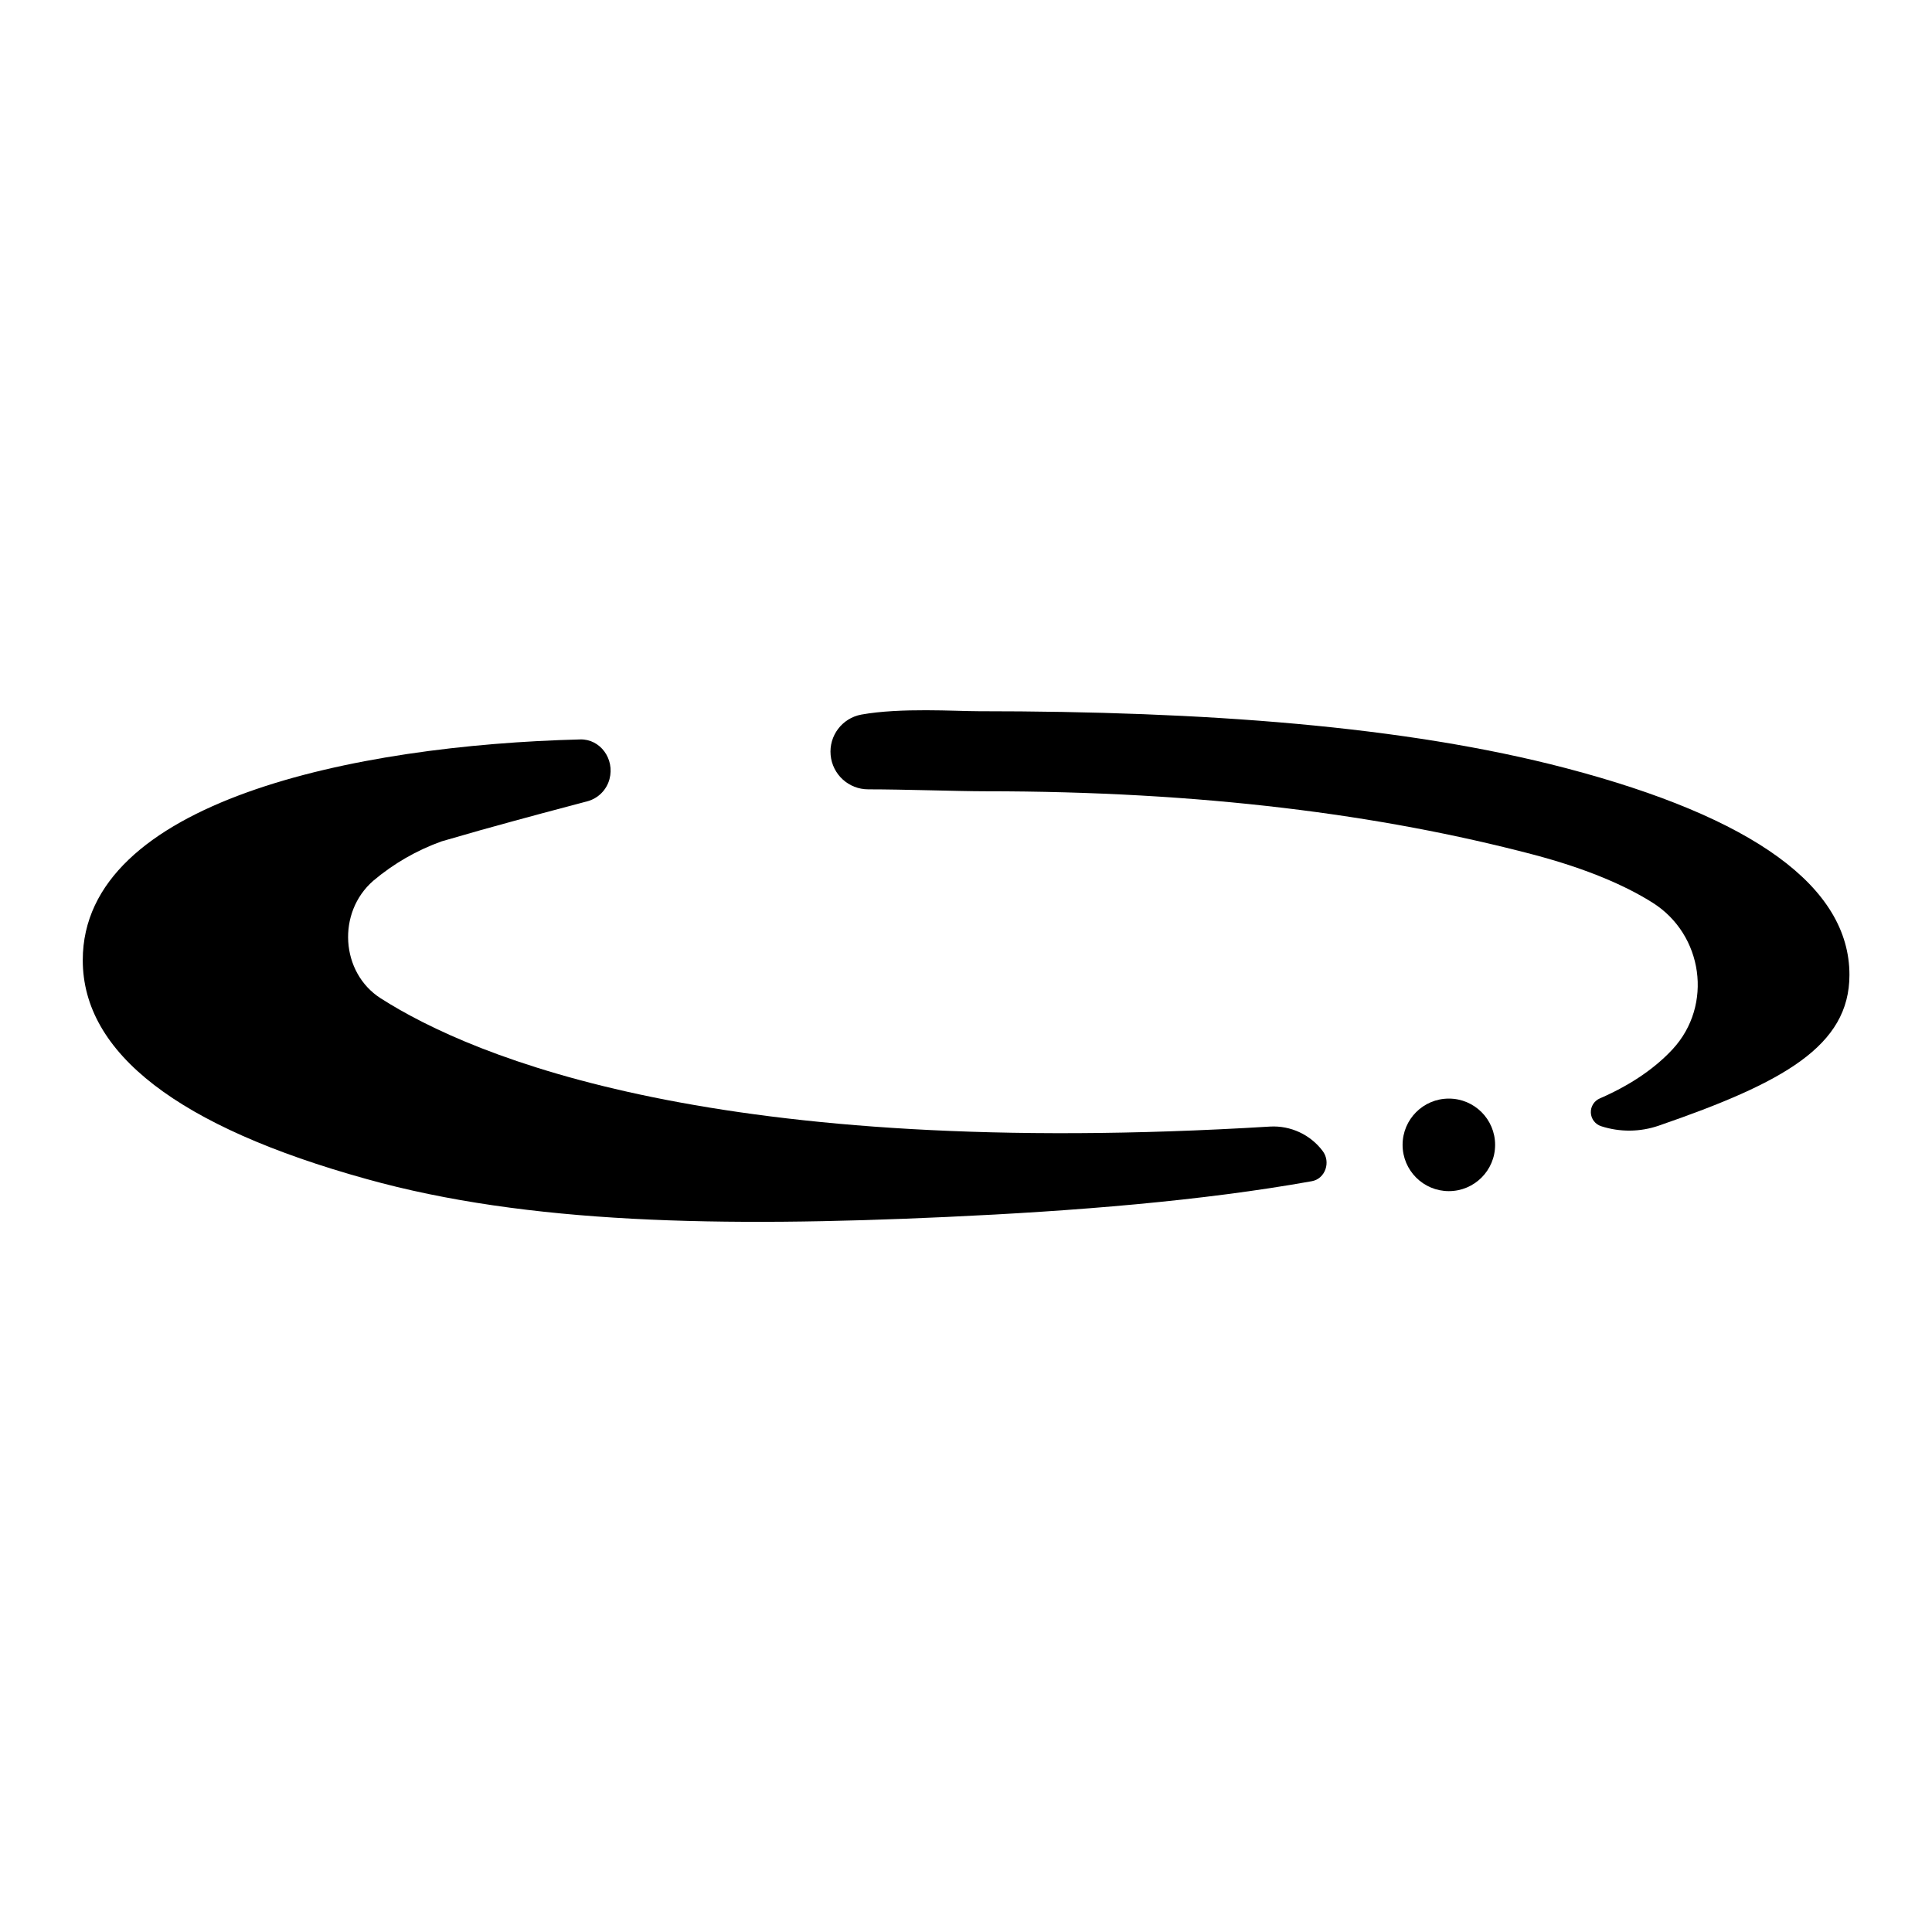
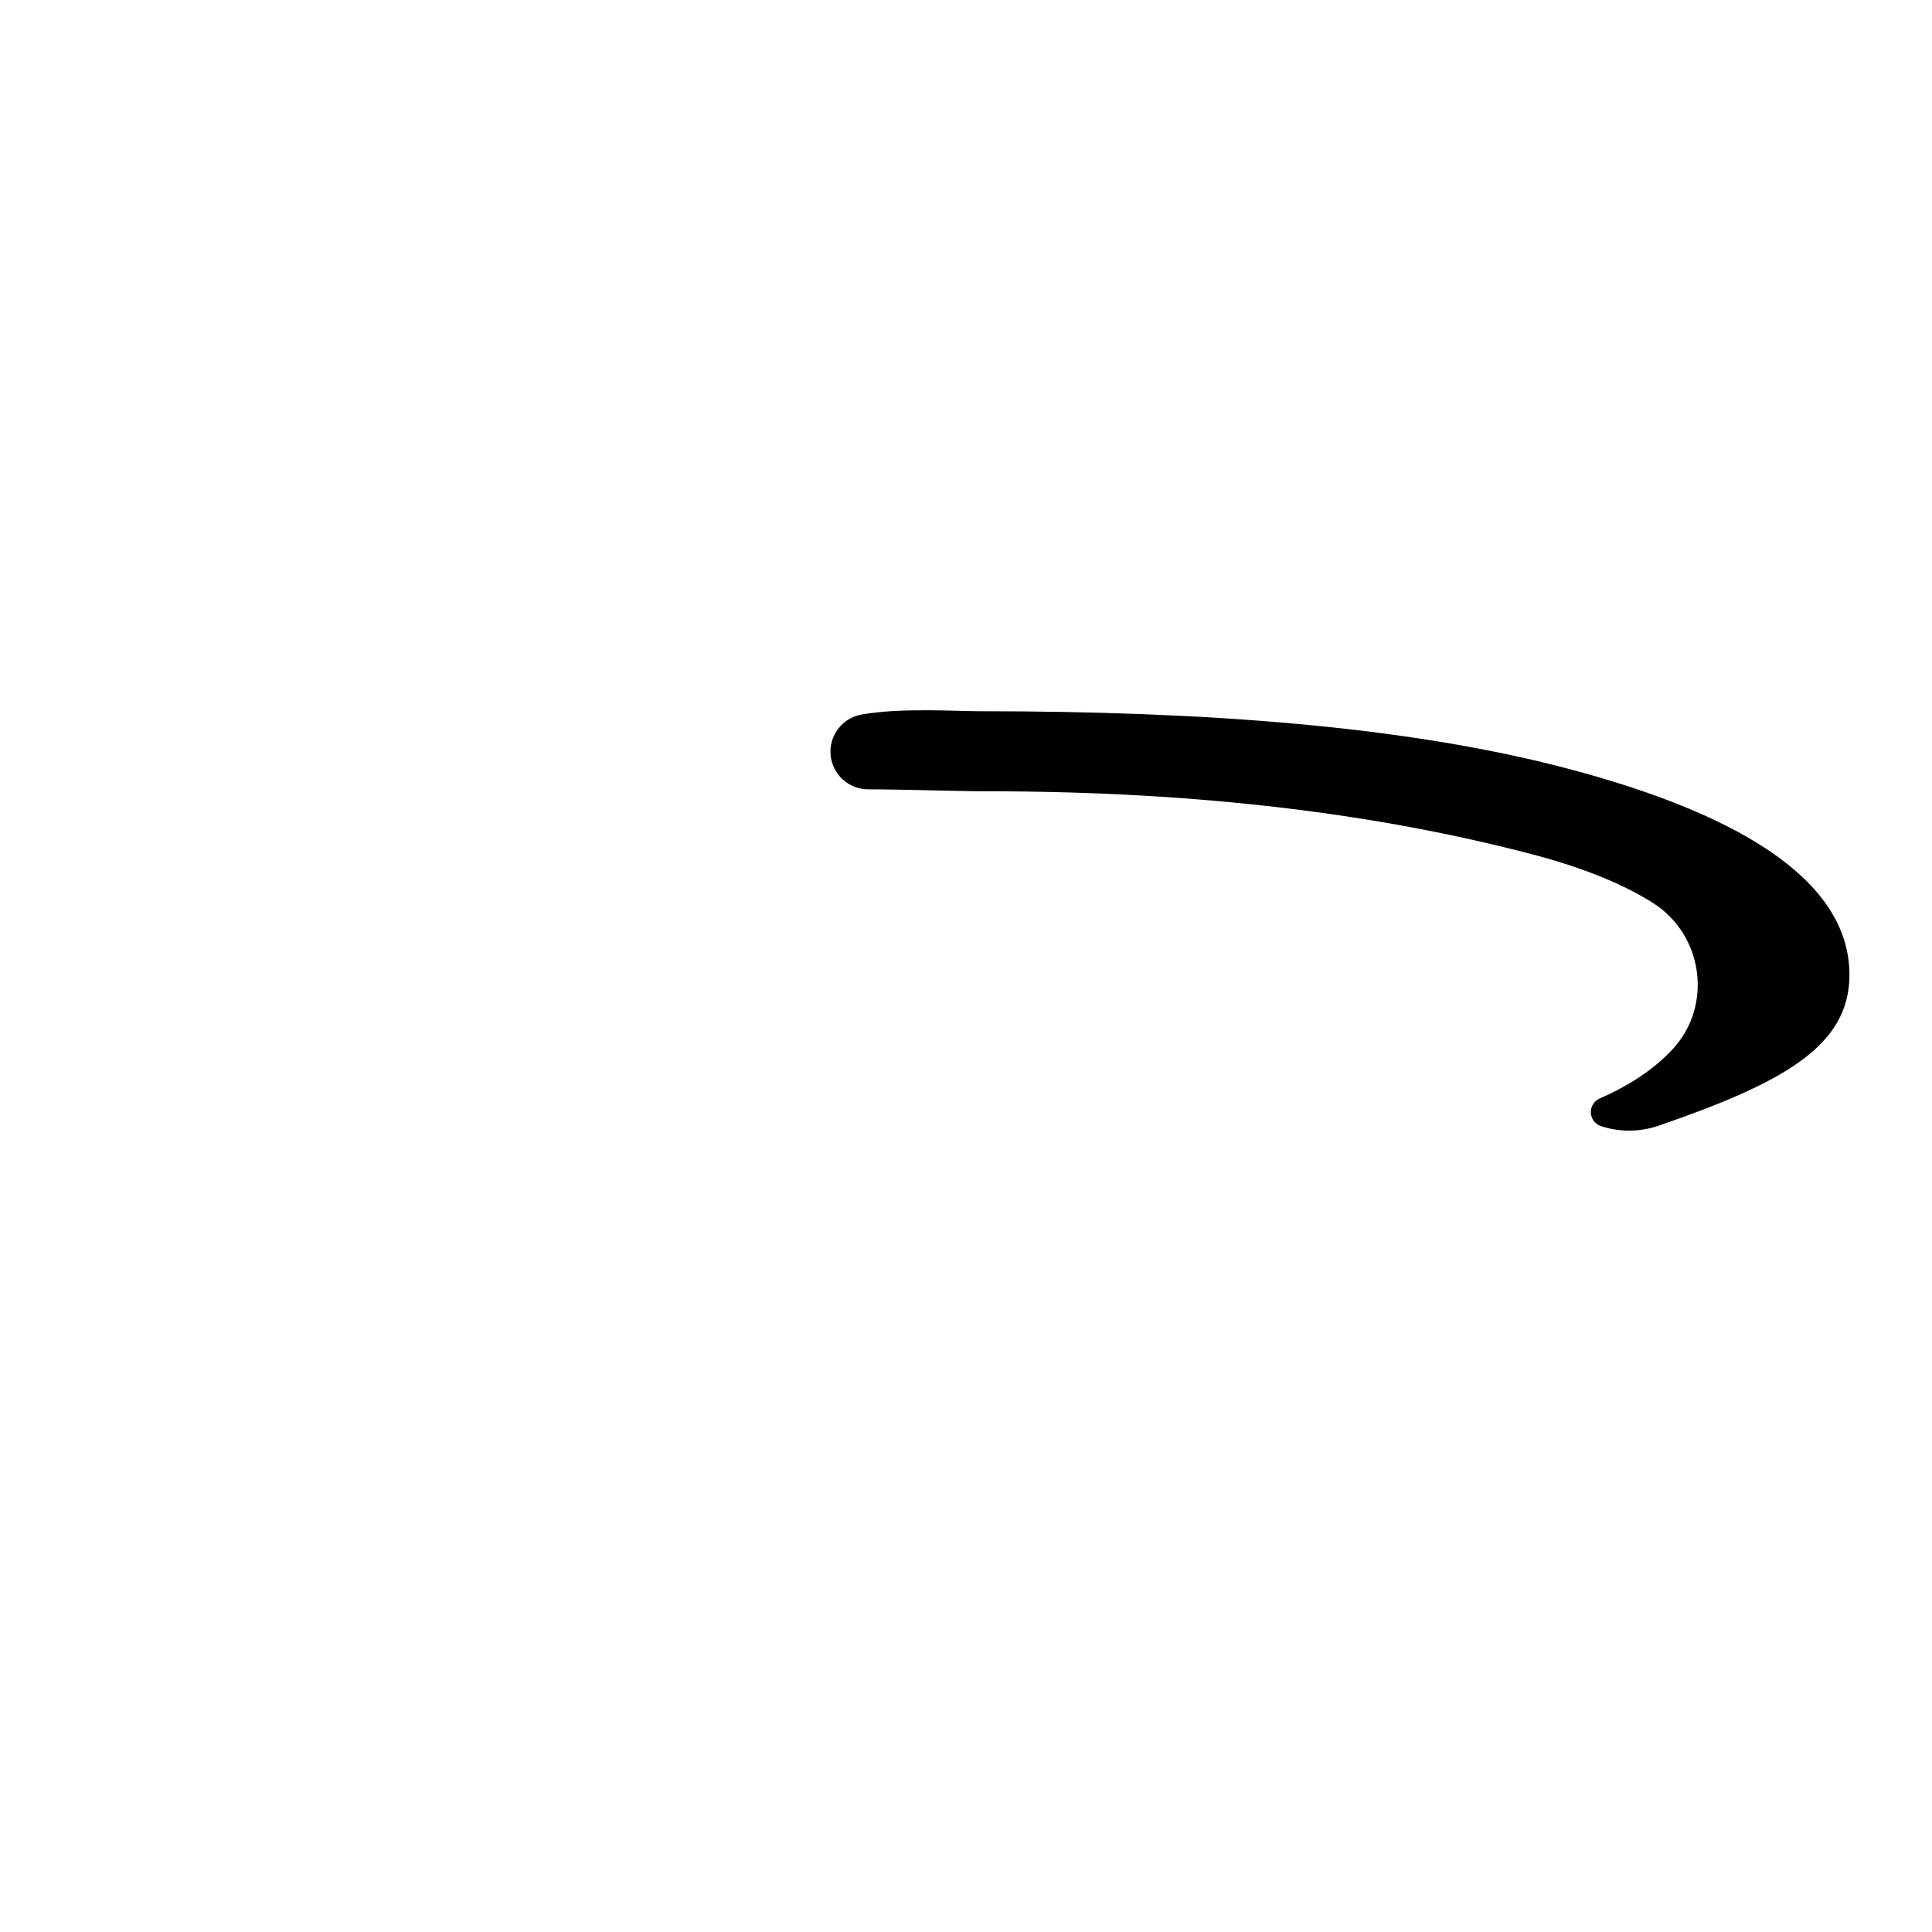
<svg xmlns="http://www.w3.org/2000/svg" fill="#000000" width="800px" height="800px" version="1.1" viewBox="144 144 512 512">
  <g>
-     <path d="m567.95 435.1c-1.504 0.656-2.445 2.176-2.359 3.812 0.086 1.641 1.18 3.051 2.742 3.547 4.961 1.605 10.312 1.555 15.242-0.145 33.051-11.395 50.547-21.098 50.547-39.961 0-23.281-25.309-41.723-75.199-54.801-42.637-11.168-95.703-15.074-155.55-15.074-6.141 0-20.664-0.984-31.125 0.895h0.004c-5.078 0.941-8.602 5.598-8.125 10.738 0.477 5.144 4.793 9.074 9.953 9.07 9.633 0 23.883 0.512 31.105 0.512 57.418 0 104.66 6.16 144.95 16.727 14.762 3.879 24.906 8.441 31.805 12.793 13.422 8.441 16.098 27.199 5.324 38.84-4.234 4.566-10.406 9.172-19.309 13.047z" />
-     <path d="m540.22 447.4c0 6.769-5.488 12.262-12.262 12.262-6.769 0-12.258-5.492-12.258-12.262 0-6.773 5.488-12.262 12.258-12.262 6.773 0 12.262 5.488 12.262 12.262" />
-     <path d="m394.79 466.51c33.988-1.555 67.828-4.269 96.875-9.484 3.543-0.641 5.098-5.098 2.824-8.039v-0.004c-3.269-4.312-8.469-6.723-13.875-6.434-146.31 8.926-211.13-18.281-235.71-33.977-10.676-6.82-11.641-22.789-1.969-31.172v-0.004c5.363-4.527 11.496-8.059 18.105-10.43 3.473-0.984 6.887-1.969 10.281-2.953 11.809-3.297 22.395-6.102 28.301-7.656v0.004c2.887-0.766 5.141-3.019 5.906-5.906 1.418-5.391-2.5-10.629-7.734-10.5-59.855 1.504-131.86 16.453-131.86 58.5 0 24.648 25.309 44.16 75.199 57.996 42.566 11.898 93.91 12.805 153.65 10.059z" />
+     <path d="m567.95 435.1c-1.504 0.656-2.445 2.176-2.359 3.812 0.086 1.641 1.18 3.051 2.742 3.547 4.961 1.605 10.312 1.555 15.242-0.145 33.051-11.395 50.547-21.098 50.547-39.961 0-23.281-25.309-41.723-75.199-54.801-42.637-11.168-95.703-15.074-155.55-15.074-6.141 0-20.664-0.984-31.125 0.895c-5.078 0.941-8.602 5.598-8.125 10.738 0.477 5.144 4.793 9.074 9.953 9.07 9.633 0 23.883 0.512 31.105 0.512 57.418 0 104.66 6.16 144.95 16.727 14.762 3.879 24.906 8.441 31.805 12.793 13.422 8.441 16.098 27.199 5.324 38.84-4.234 4.566-10.406 9.172-19.309 13.047z" />
  </g>
</svg>